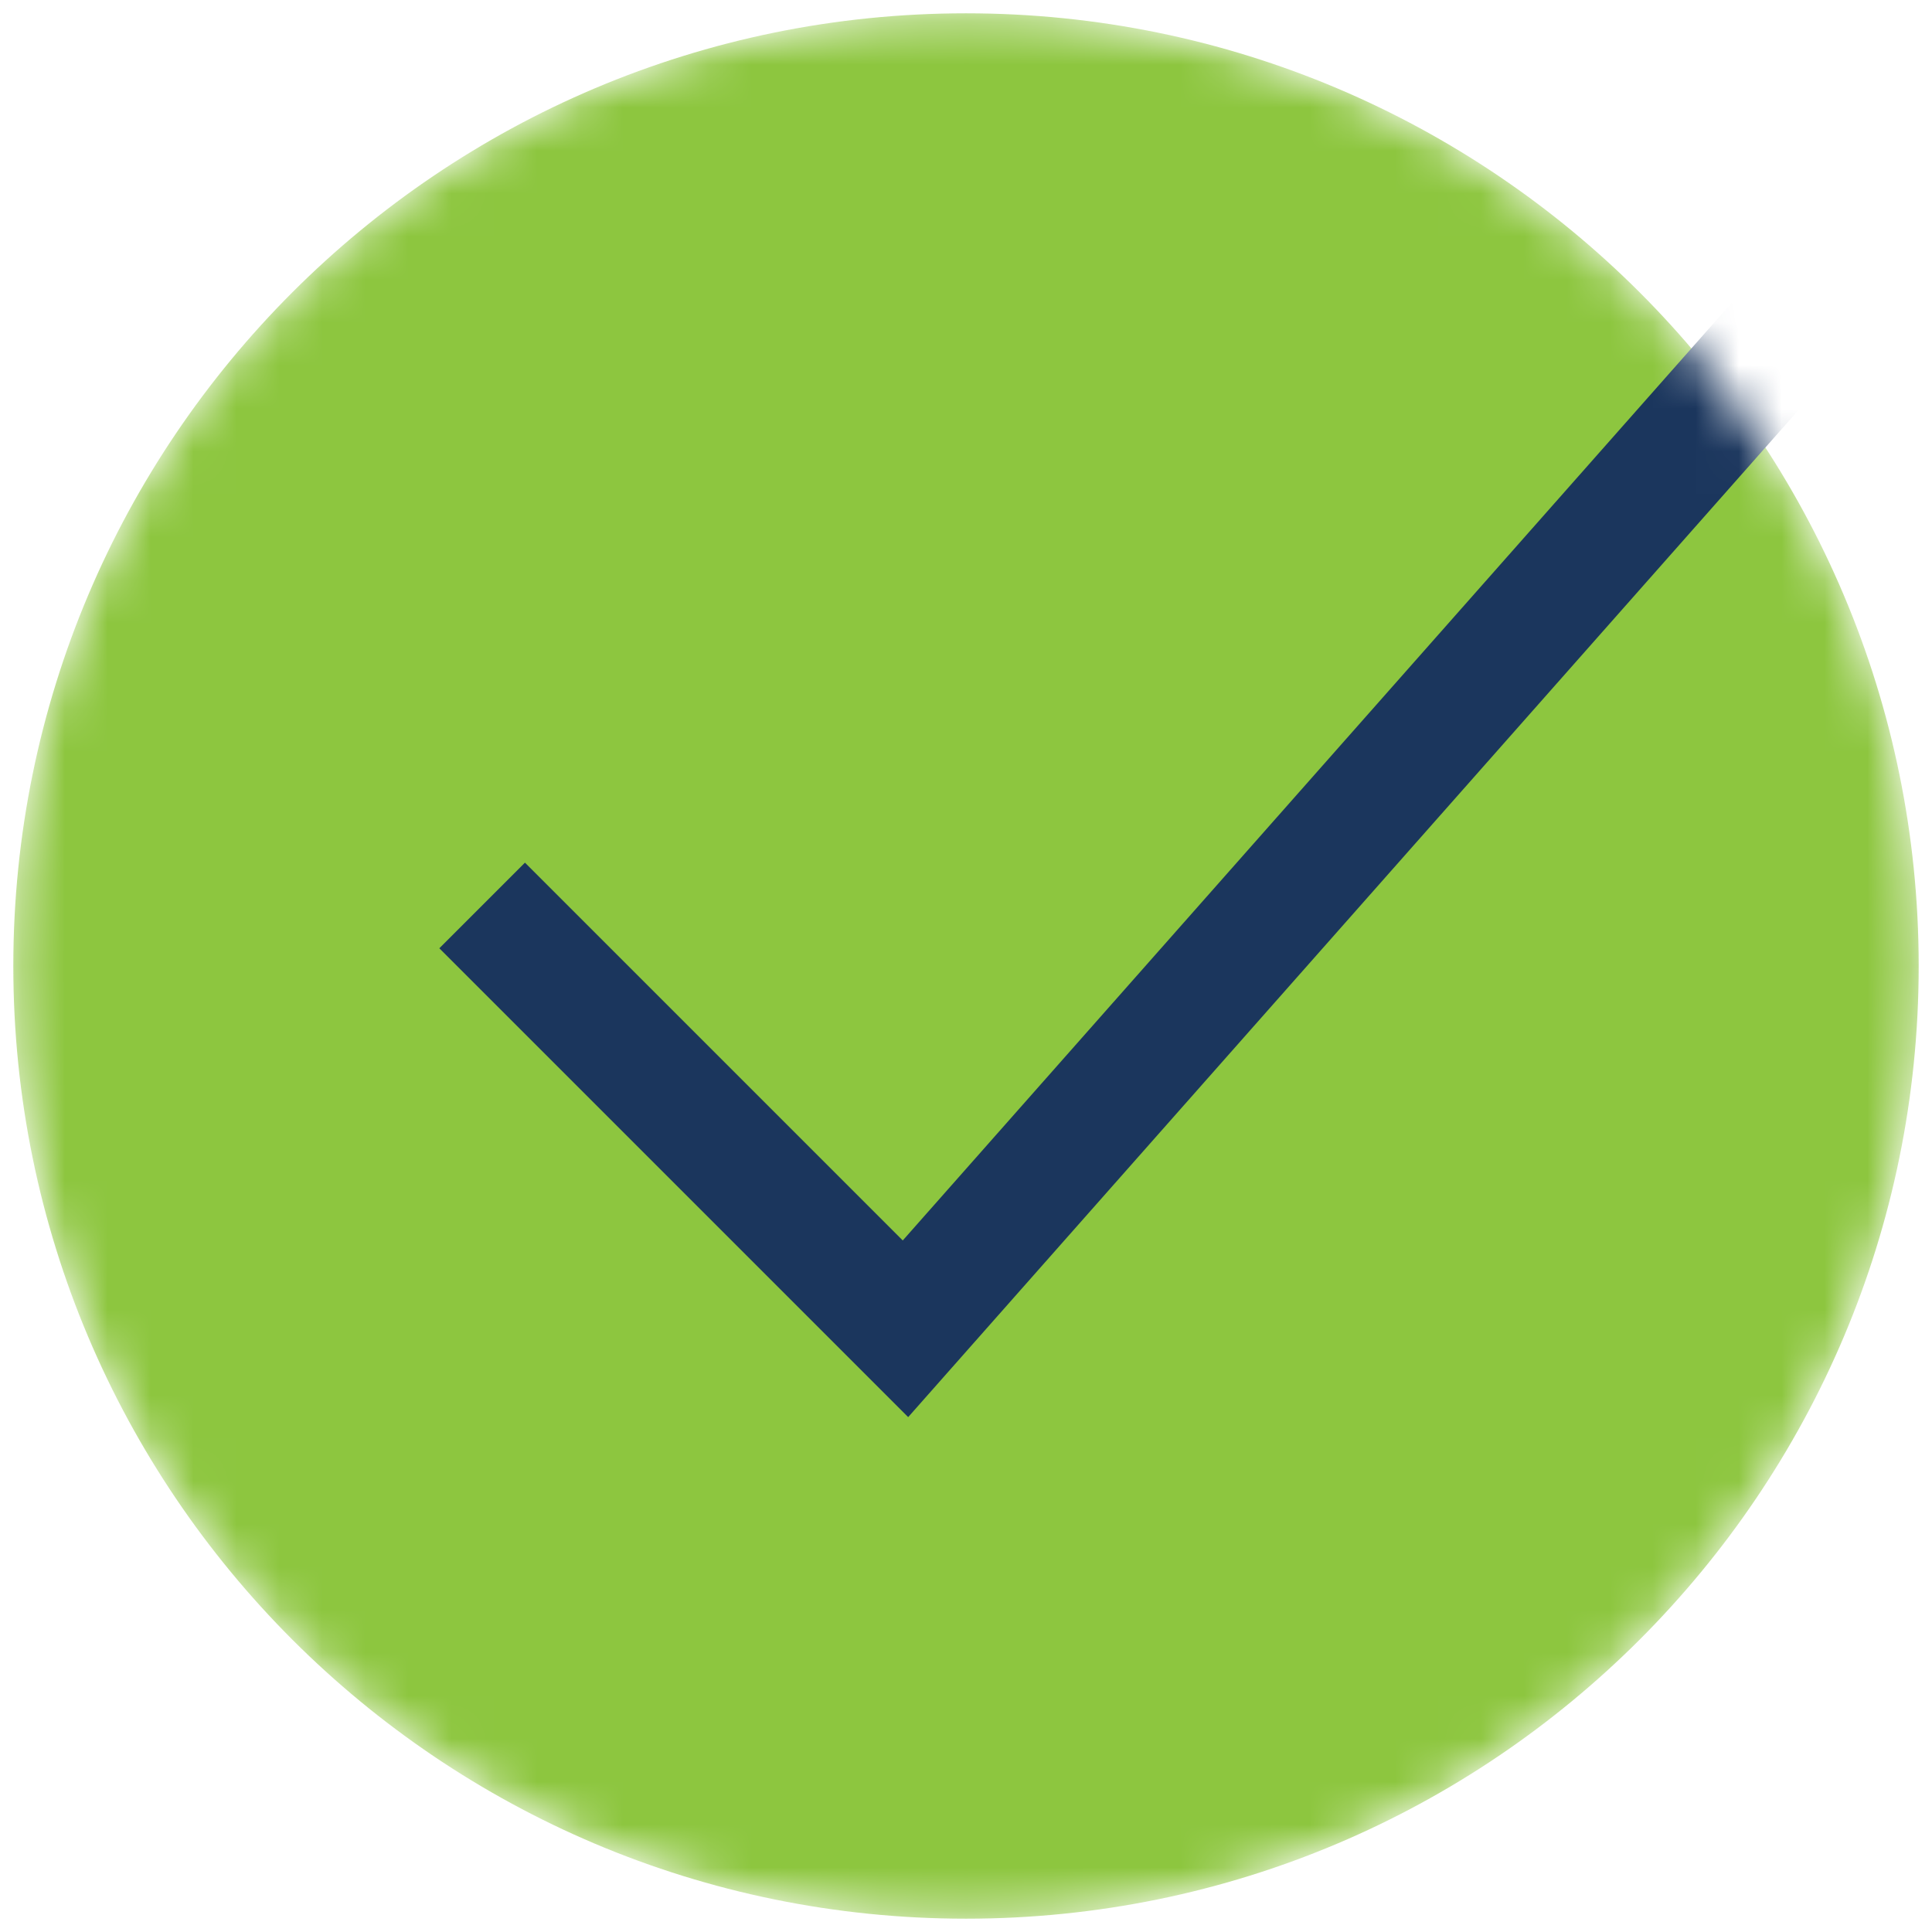
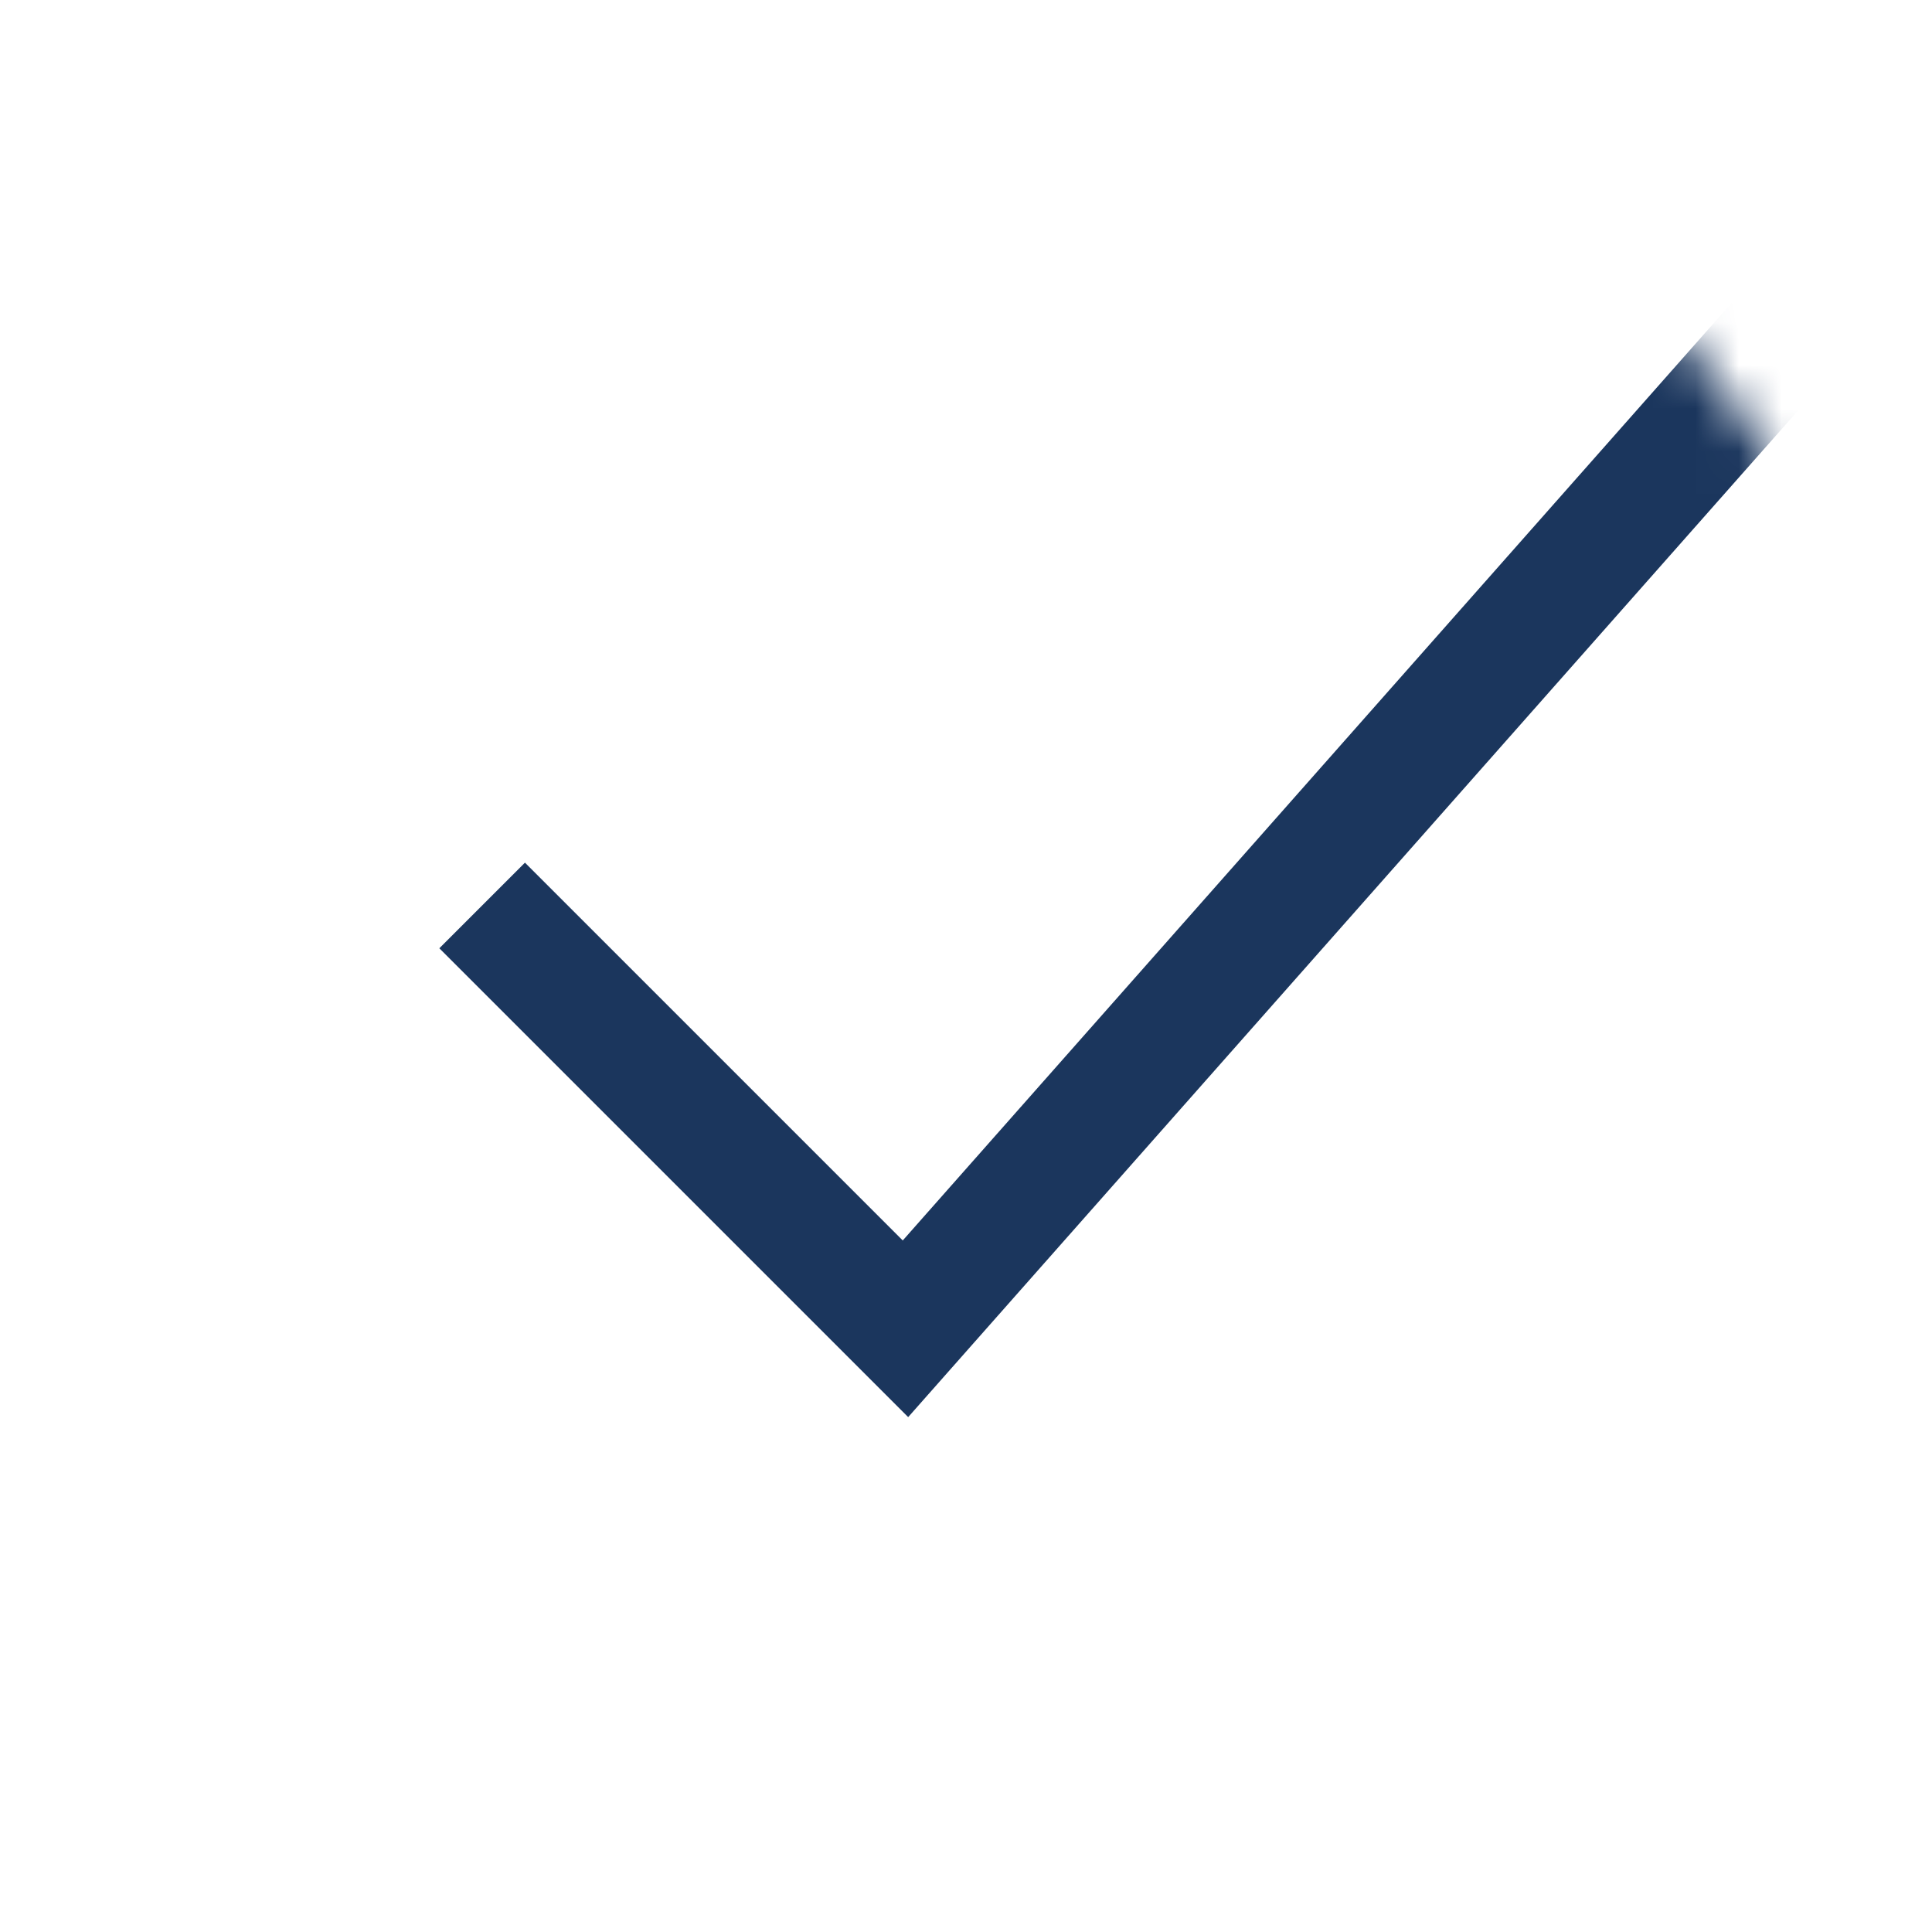
<svg xmlns="http://www.w3.org/2000/svg" fill="none" height="45" viewBox="0 0 45 45" width="45">
  <mask id="a" height="45" maskUnits="userSpaceOnUse" width="45" x="0" y="0">
    <path d="m22.5 44.69c12.255 0 22.19-9.935 22.19-22.19s-9.935-22.19-22.19-22.19-22.19 9.935-22.19 22.19 9.935 22.19 22.19 22.19z" fill="#fff" />
  </mask>
  <g mask="url(#a)">
-     <path d="m22.5 44.69c12.255 0 22.19-9.935 22.19-22.19s-9.935-22.19-22.19-22.19-22.19 9.935-22.19 22.19 9.935 22.19 22.19 22.19z" fill="#8dc63f" />
    <path d="m11.23 21.09 9.86 9.86 26.77-30.28" stroke="#1b365d" stroke-miterlimit="10" stroke-width="2.82" />
  </g>
</svg>